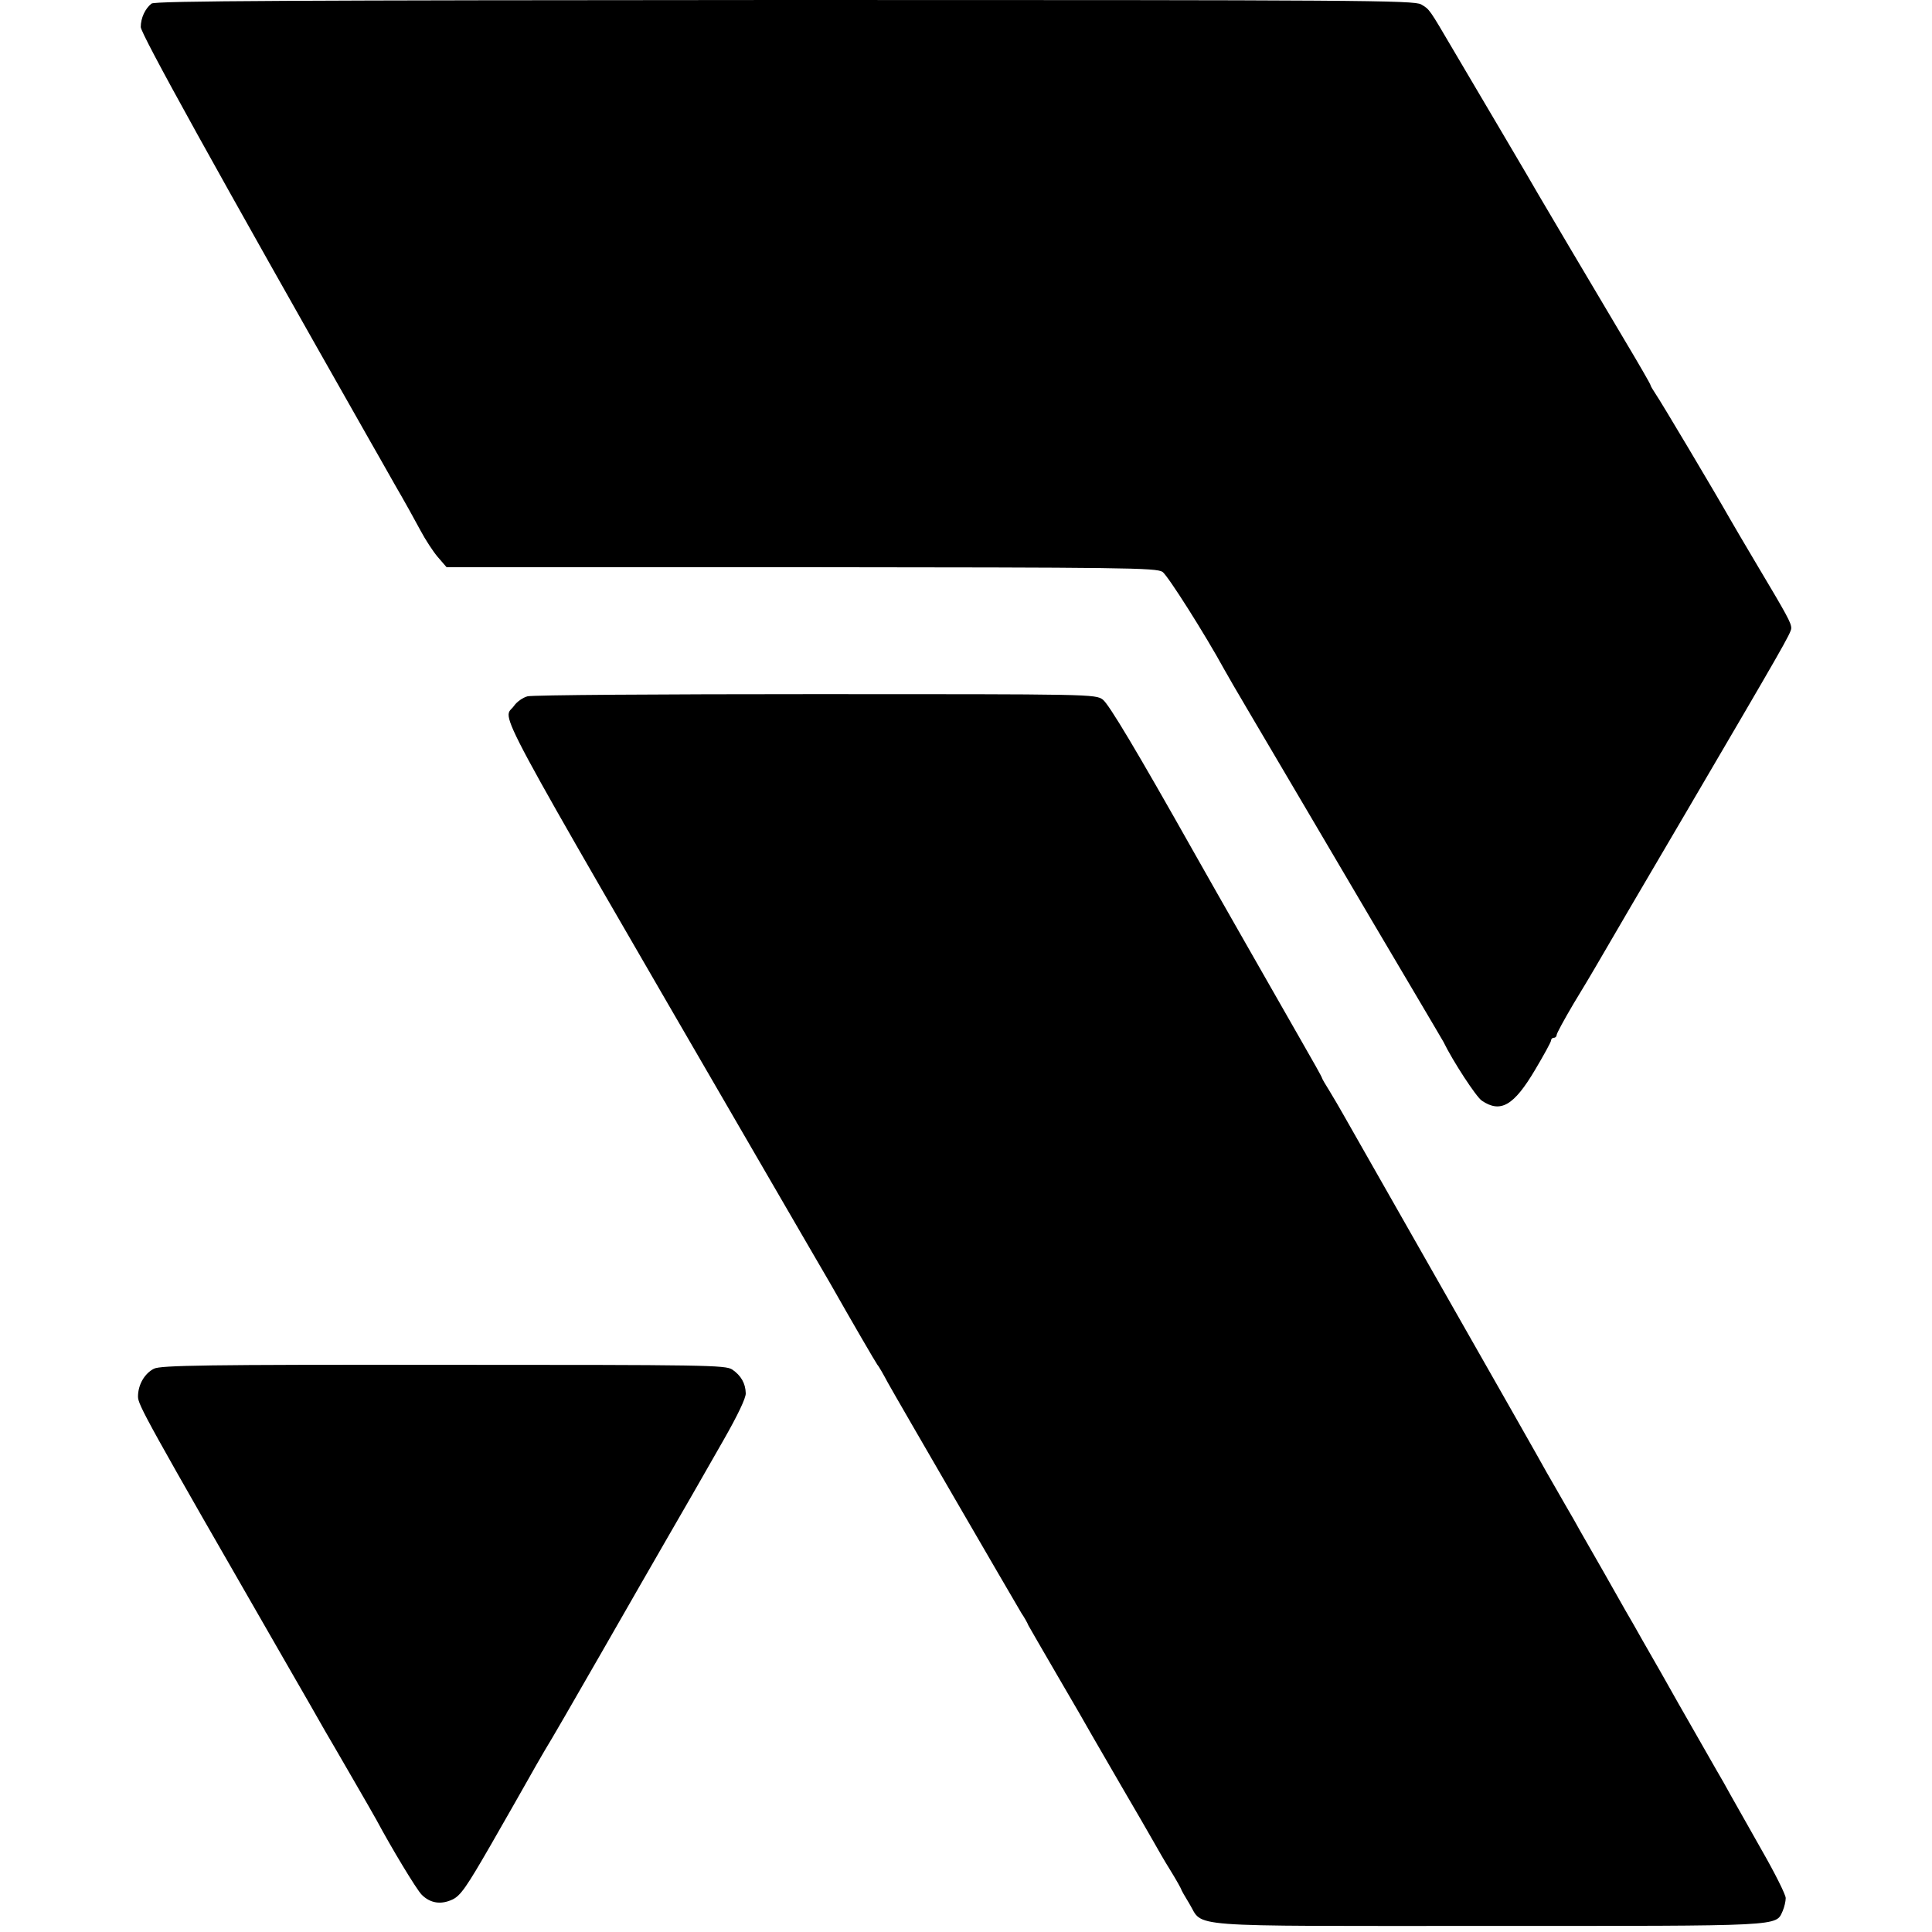
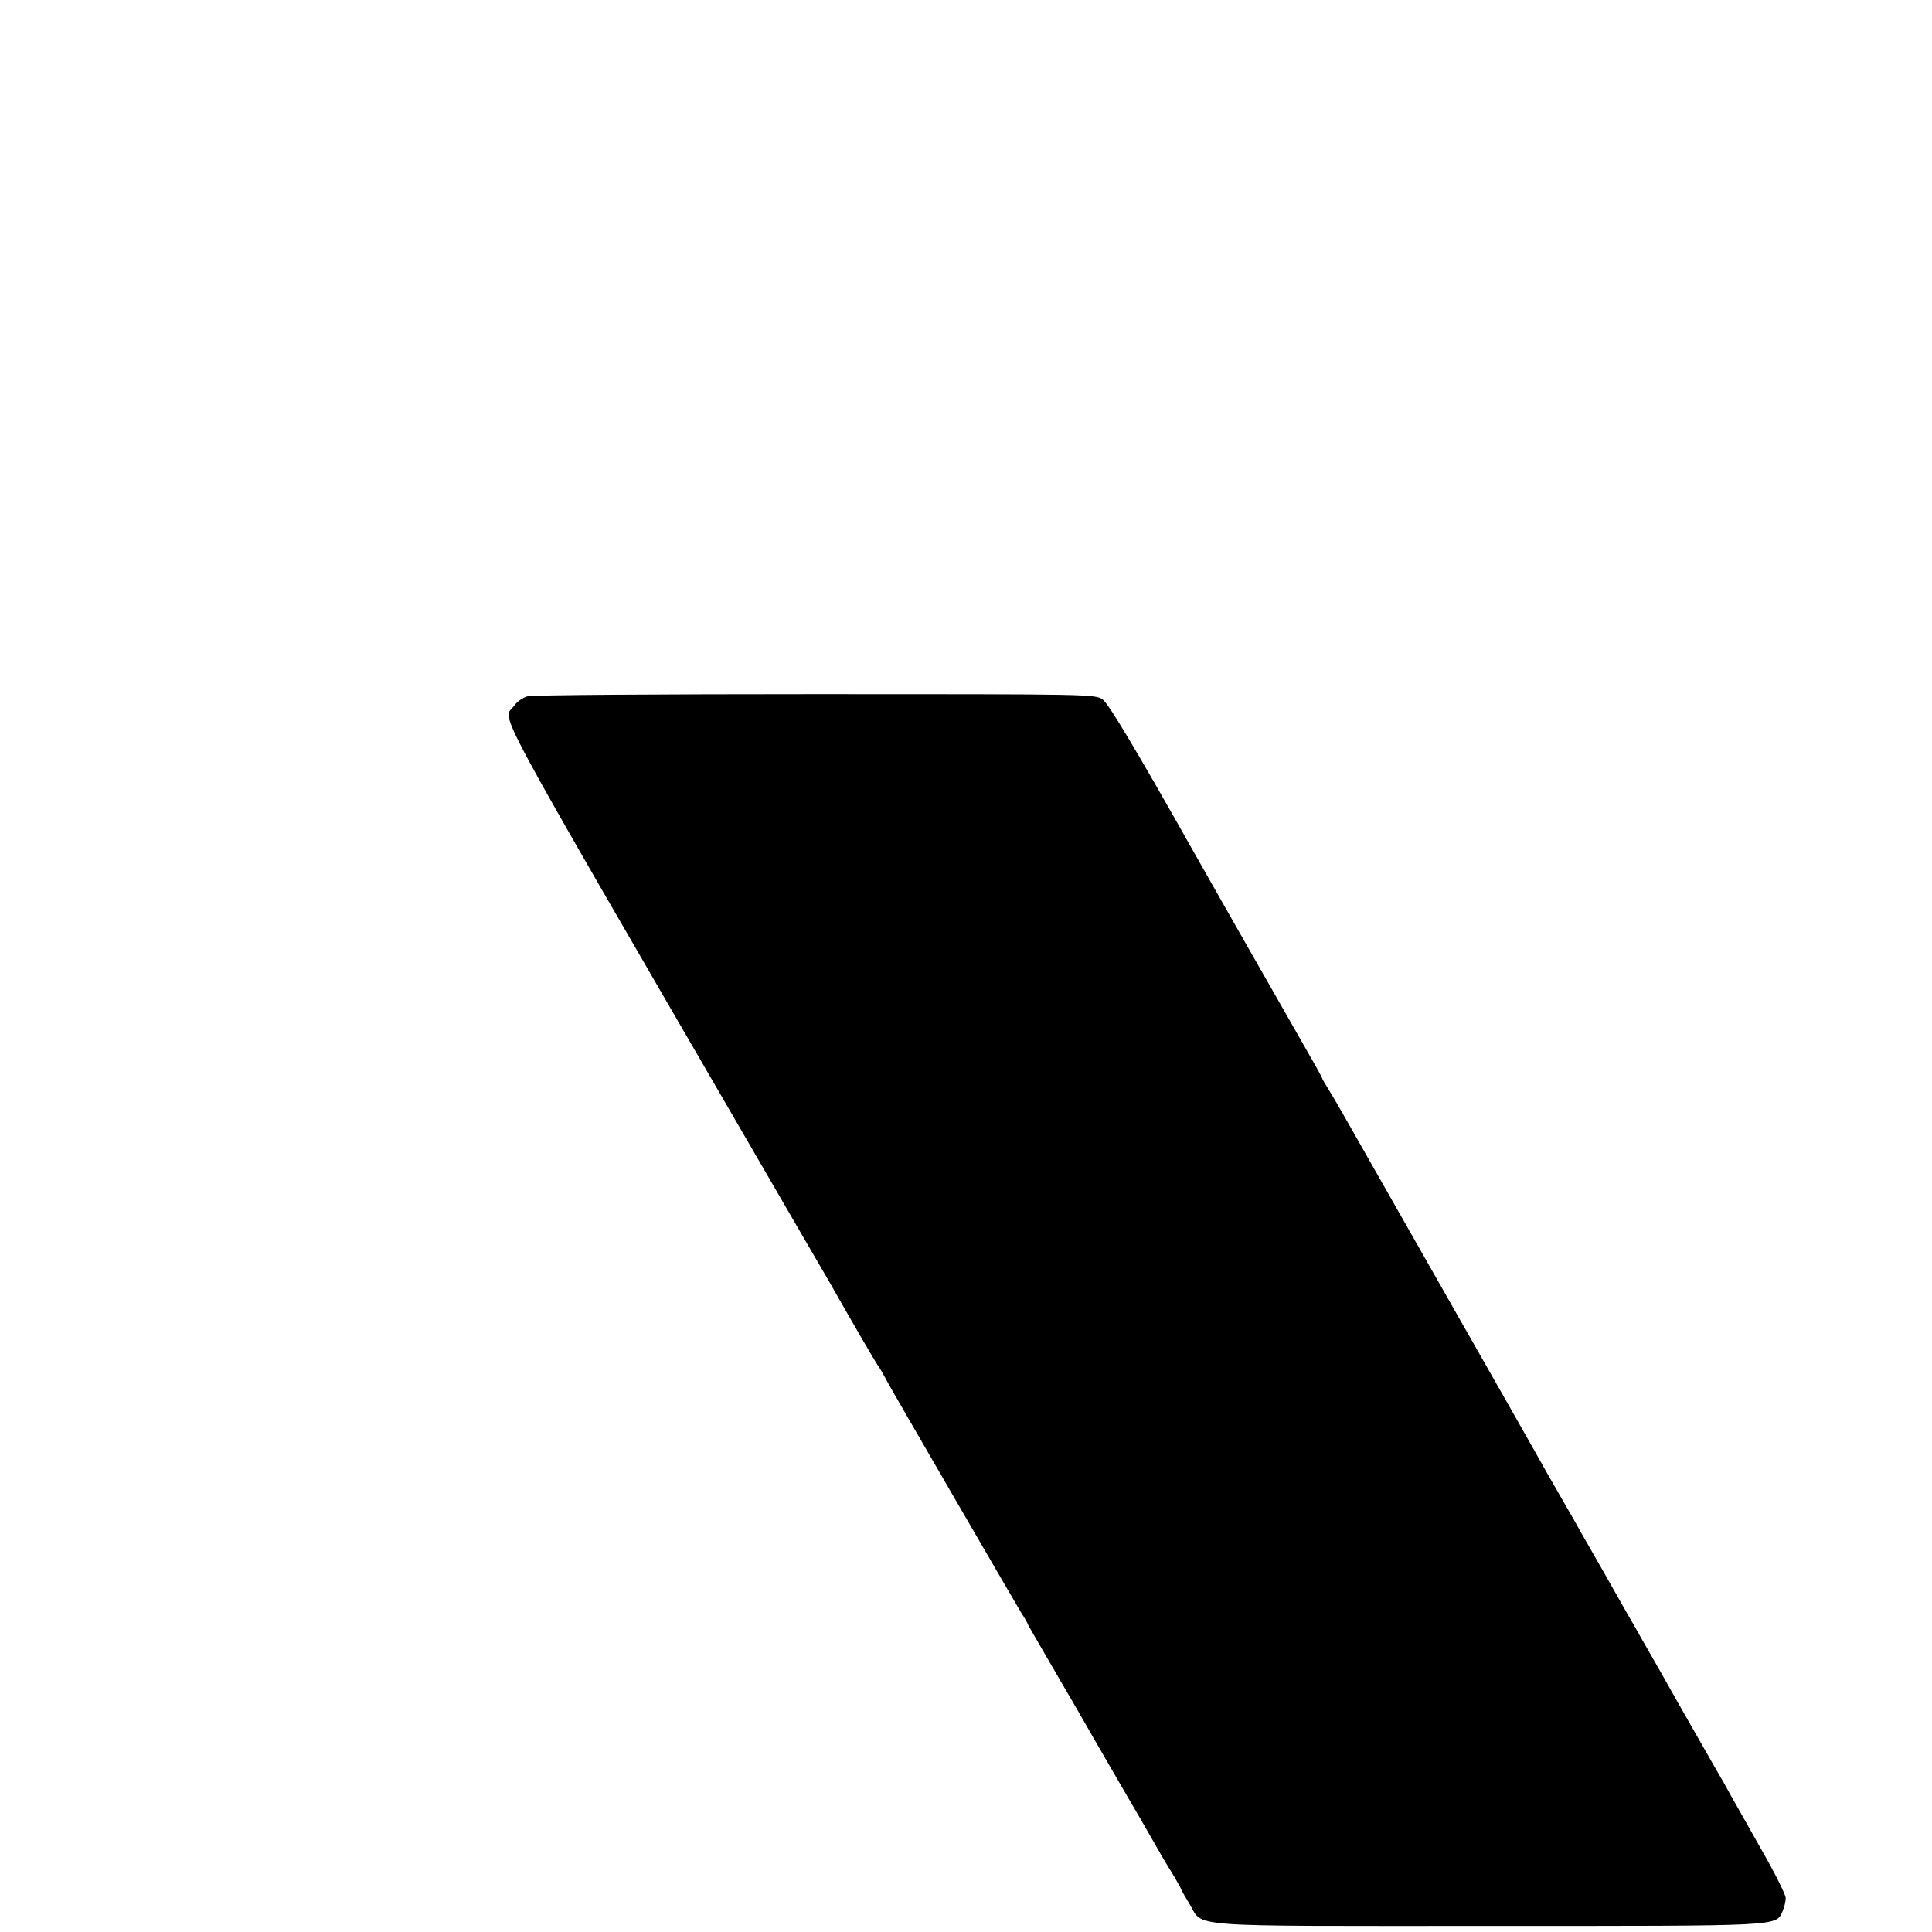
<svg xmlns="http://www.w3.org/2000/svg" version="1.0" width="700pt" height="700pt" viewBox="0 0 700 700" preserveAspectRatio="xMidYMid meet">
  <g transform="translate(0,700) scale(0.1,-0.1)" fill="#000000" stroke="none">
-     <path d="M549 6987 c-23 -18 -39 -52 -39 -85 0 -24 267 -507 832 -1502 14 -25 54 -94 88 -155 35 -60 77 -136 94 -168 17 -32 45 -75 62 -95 l32 -37 1284 0 c1169 -1 1287 -2 1310 -17 19 -13 154 -226 224 -354 6 -11 49 -86 96 -165 47 -79 131 -223 188 -319 229 -389 302 -513 401 -680 57 -96 106 -180 109 -185 34 -70 119 -200 139 -213 68 -46 116 -18 193 112 32 54 58 101 58 107 0 5 5 9 10 9 6 0 10 5 10 10 0 6 28 57 61 113 34 56 70 116 79 132 102 175 138 237 325 555 351 599 385 657 385 674 0 19 -14 45 -125 231 -43 72 -86 146 -97 165 -55 97 -252 428 -269 452 -10 15 -19 30 -19 33 0 3 -42 76 -94 163 -128 215 -298 503 -312 527 -6 11 -64 110 -129 220 -65 110 -146 247 -180 305 -87 148 -85 146 -116 164 -25 15 -225 16 -2306 16 -1775 -1 -2282 -3 -2294 -13z" />
    <path d="M1911 4477 c-16 -4 -39 -20 -49 -35 -40 -56 -110 73 873 -1622 139 -240 262 -451 273 -470 77 -136 165 -287 171 -295 5 -5 22 -35 38 -65 32 -58 453 -783 484 -835 11 -16 22 -36 25 -44 4 -7 52 -91 107 -185 55 -94 110 -189 122 -211 13 -22 62 -107 110 -190 48 -82 99 -170 113 -195 14 -25 42 -74 64 -109 21 -34 38 -65 38 -67 0 -2 13 -25 29 -51 54 -88 -41 -81 1081 -81 1080 0 1043 -2 1069 54 6 14 11 35 11 47 0 12 -39 90 -86 172 -47 83 -98 173 -113 200 -15 28 -38 68 -51 90 -122 213 -181 317 -202 355 -14 25 -44 77 -67 117 -22 39 -49 87 -60 105 -10 18 -47 83 -81 143 -35 61 -72 126 -83 145 -10 19 -36 64 -57 100 -21 36 -50 88 -66 115 -15 28 -181 320 -369 650 -188 330 -353 621 -368 647 -14 25 -37 64 -51 87 -14 22 -26 43 -26 45 0 3 -33 62 -74 133 -64 112 -317 555 -389 683 -209 371 -309 538 -331 555 -27 20 -40 20 -1041 20 -558 0 -1028 -3 -1044 -8z" />
-     <path d="M558 2041 c-34 -17 -58 -58 -58 -101 0 -30 27 -80 526 -947 74 -128 142 -247 152 -265 11 -18 54 -93 97 -167 43 -74 83 -144 89 -155 54 -101 145 -252 164 -271 31 -31 70 -37 112 -17 29 14 51 46 138 197 57 99 117 205 134 235 17 30 45 80 63 110 19 30 110 188 203 350 93 162 204 356 247 430 43 74 87 151 98 170 11 19 56 98 100 175 49 86 80 150 79 167 -1 36 -17 64 -49 86 -25 16 -93 17 -1046 17 -863 1 -1024 -2 -1049 -14z" />
  </g>
</svg>